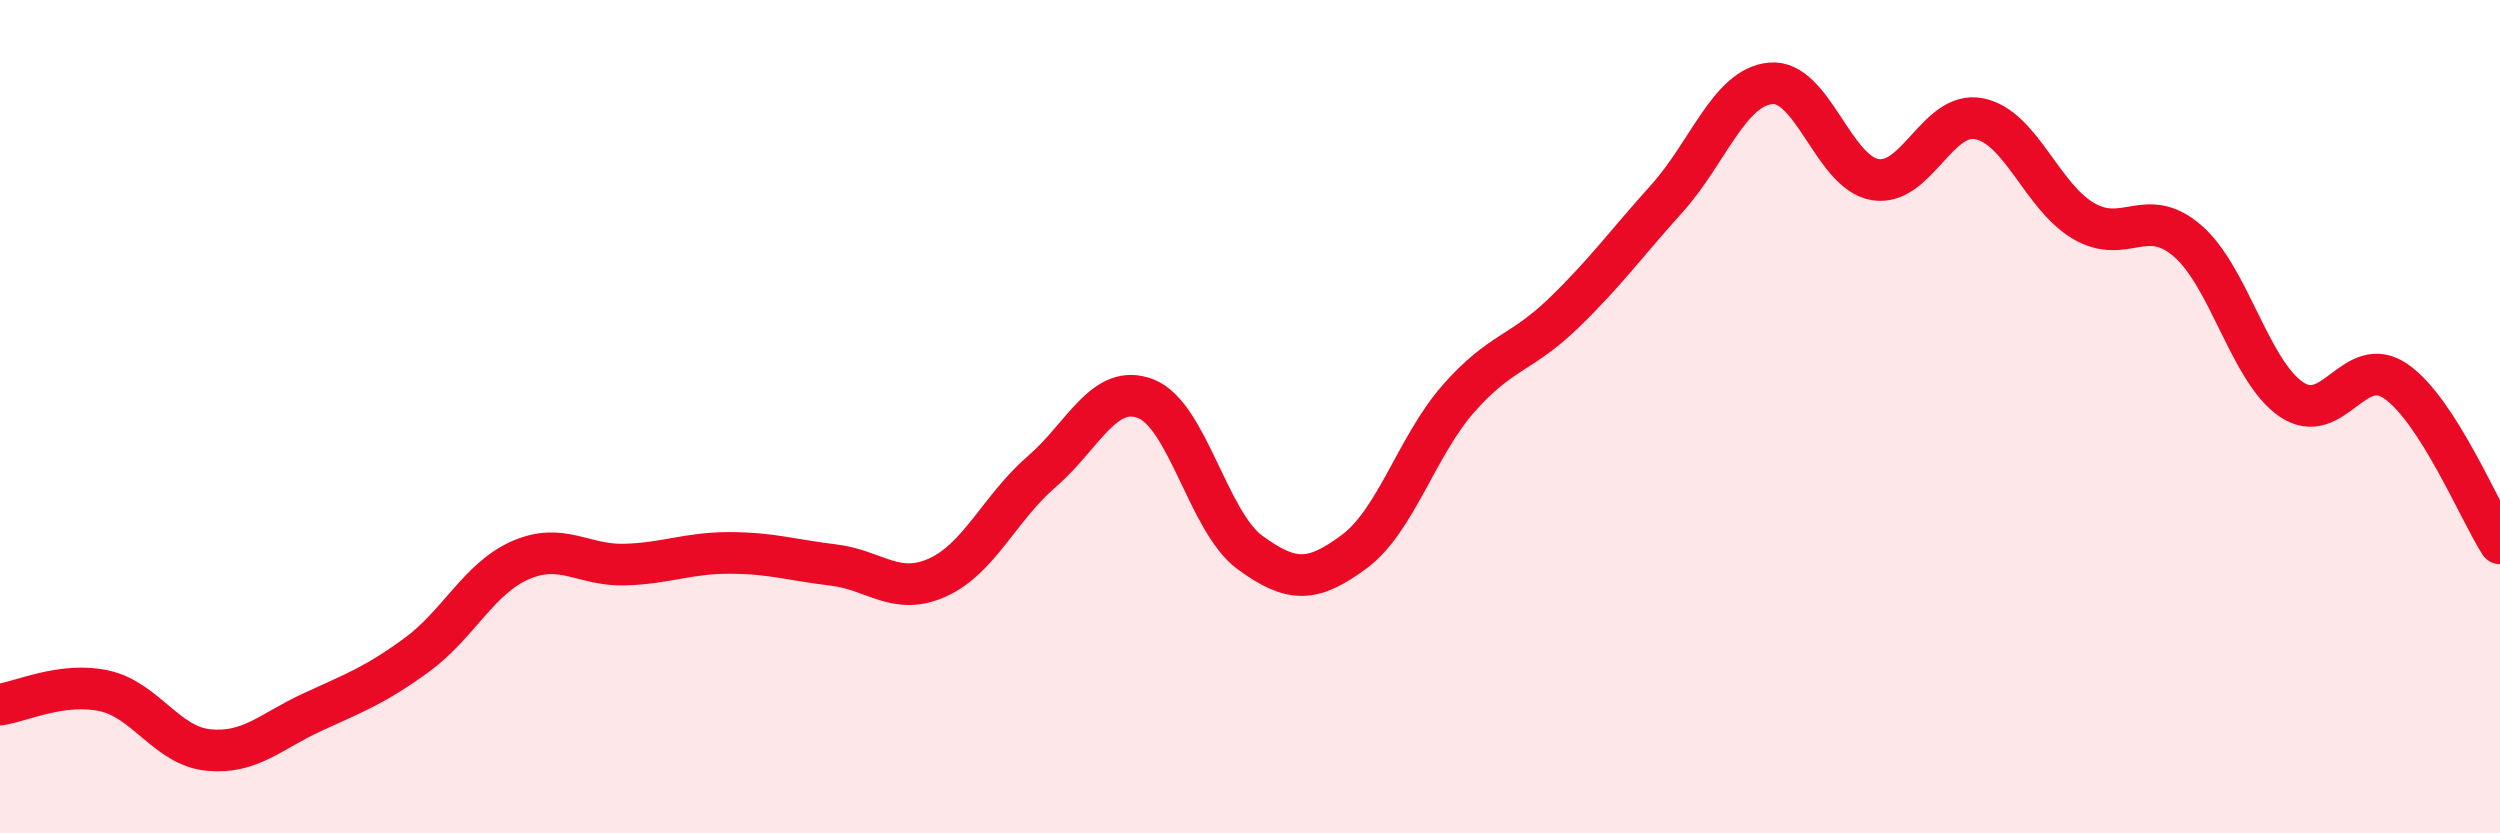
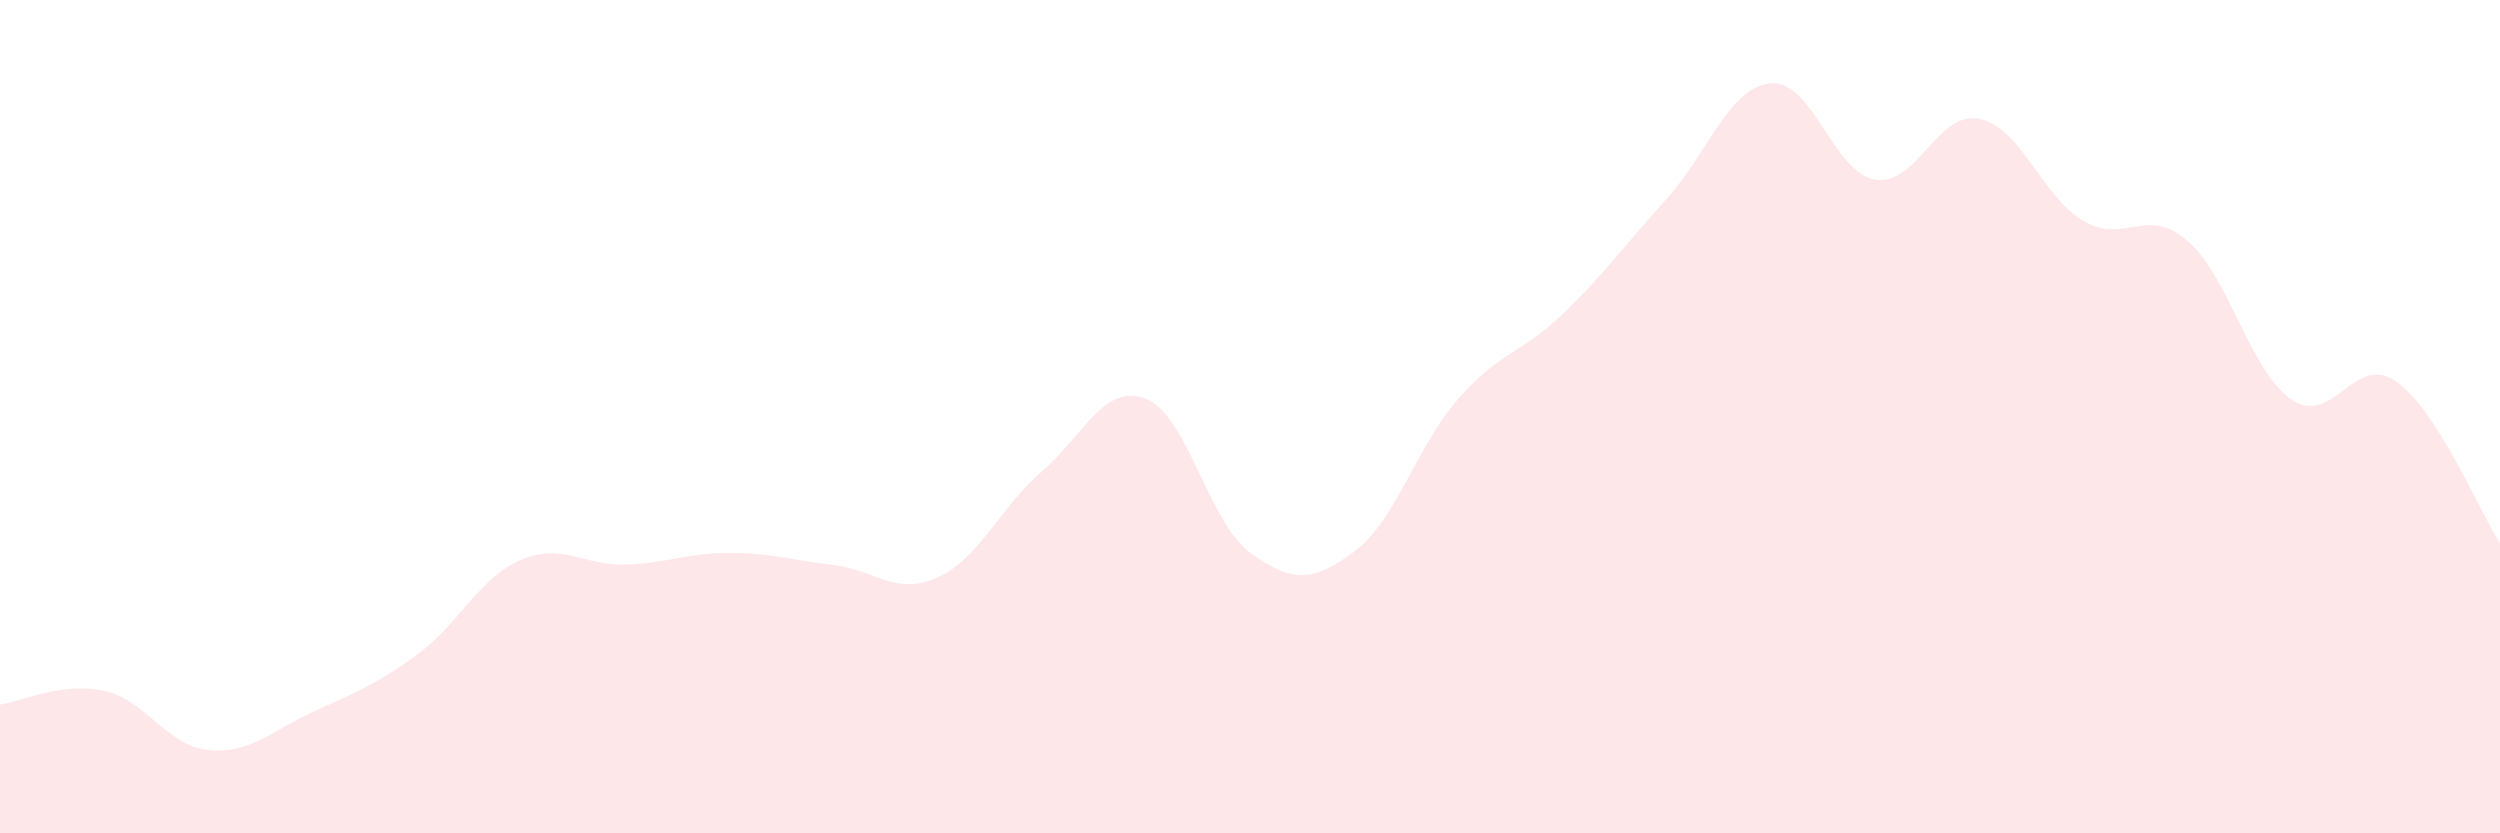
<svg xmlns="http://www.w3.org/2000/svg" width="60" height="20" viewBox="0 0 60 20">
  <path d="M 0,16.91 C 0.5,16.84 1.5,16.36 2.5,16.58 C 3.5,16.8 4,17.9 5,18 C 6,18.1 6.5,17.55 7.5,17.09 C 8.5,16.63 9,16.45 10,15.72 C 11,14.99 11.5,13.87 12.5,13.44 C 13.5,13.01 14,13.58 15,13.55 C 16,13.52 16.5,13.27 17.5,13.27 C 18.5,13.27 19,13.44 20,13.56 C 21,13.68 21.5,14.31 22.5,13.86 C 23.5,13.41 24,12.18 25,11.32 C 26,10.46 26.5,9.18 27.5,9.57 C 28.5,9.96 29,12.53 30,13.26 C 31,13.99 31.5,13.98 32.5,13.24 C 33.5,12.5 34,10.71 35,9.57 C 36,8.43 36.5,8.5 37.5,7.54 C 38.5,6.58 39,5.88 40,4.77 C 41,3.66 41.5,2.09 42.5,2 C 43.5,1.91 44,4.14 45,4.31 C 46,4.48 46.5,2.65 47.5,2.85 C 48.5,3.05 49,4.71 50,5.3 C 51,5.89 51.5,4.92 52.5,5.78 C 53.5,6.64 54,8.92 55,9.59 C 56,10.26 56.5,8.46 57.5,9.15 C 58.5,9.84 59.5,12.26 60,13.04L60 20L0 20Z" fill="#EB0A25" opacity="0.1" stroke-linecap="round" stroke-linejoin="round" />
-   <path d="M 0,16.91 C 0.5,16.84 1.5,16.36 2.5,16.58 C 3.5,16.8 4,17.9 5,18 C 6,18.1 6.5,17.55 7.5,17.09 C 8.5,16.63 9,16.45 10,15.72 C 11,14.99 11.5,13.87 12.5,13.44 C 13.5,13.01 14,13.58 15,13.55 C 16,13.52 16.5,13.27 17.5,13.27 C 18.5,13.27 19,13.44 20,13.56 C 21,13.68 21.5,14.31 22.5,13.86 C 23.5,13.41 24,12.18 25,11.32 C 26,10.46 26.5,9.18 27.5,9.57 C 28.5,9.96 29,12.53 30,13.26 C 31,13.99 31.5,13.98 32.5,13.24 C 33.5,12.5 34,10.71 35,9.57 C 36,8.43 36.5,8.5 37.5,7.54 C 38.5,6.58 39,5.88 40,4.77 C 41,3.66 41.5,2.09 42.5,2 C 43.5,1.91 44,4.14 45,4.31 C 46,4.48 46.5,2.65 47.5,2.85 C 48.5,3.05 49,4.71 50,5.3 C 51,5.89 51.5,4.92 52.5,5.78 C 53.5,6.64 54,8.92 55,9.59 C 56,10.26 56.5,8.46 57.5,9.15 C 58.5,9.84 59.5,12.26 60,13.04" stroke="#EB0A25" stroke-width="1" fill="none" stroke-linecap="round" stroke-linejoin="round" />
</svg>